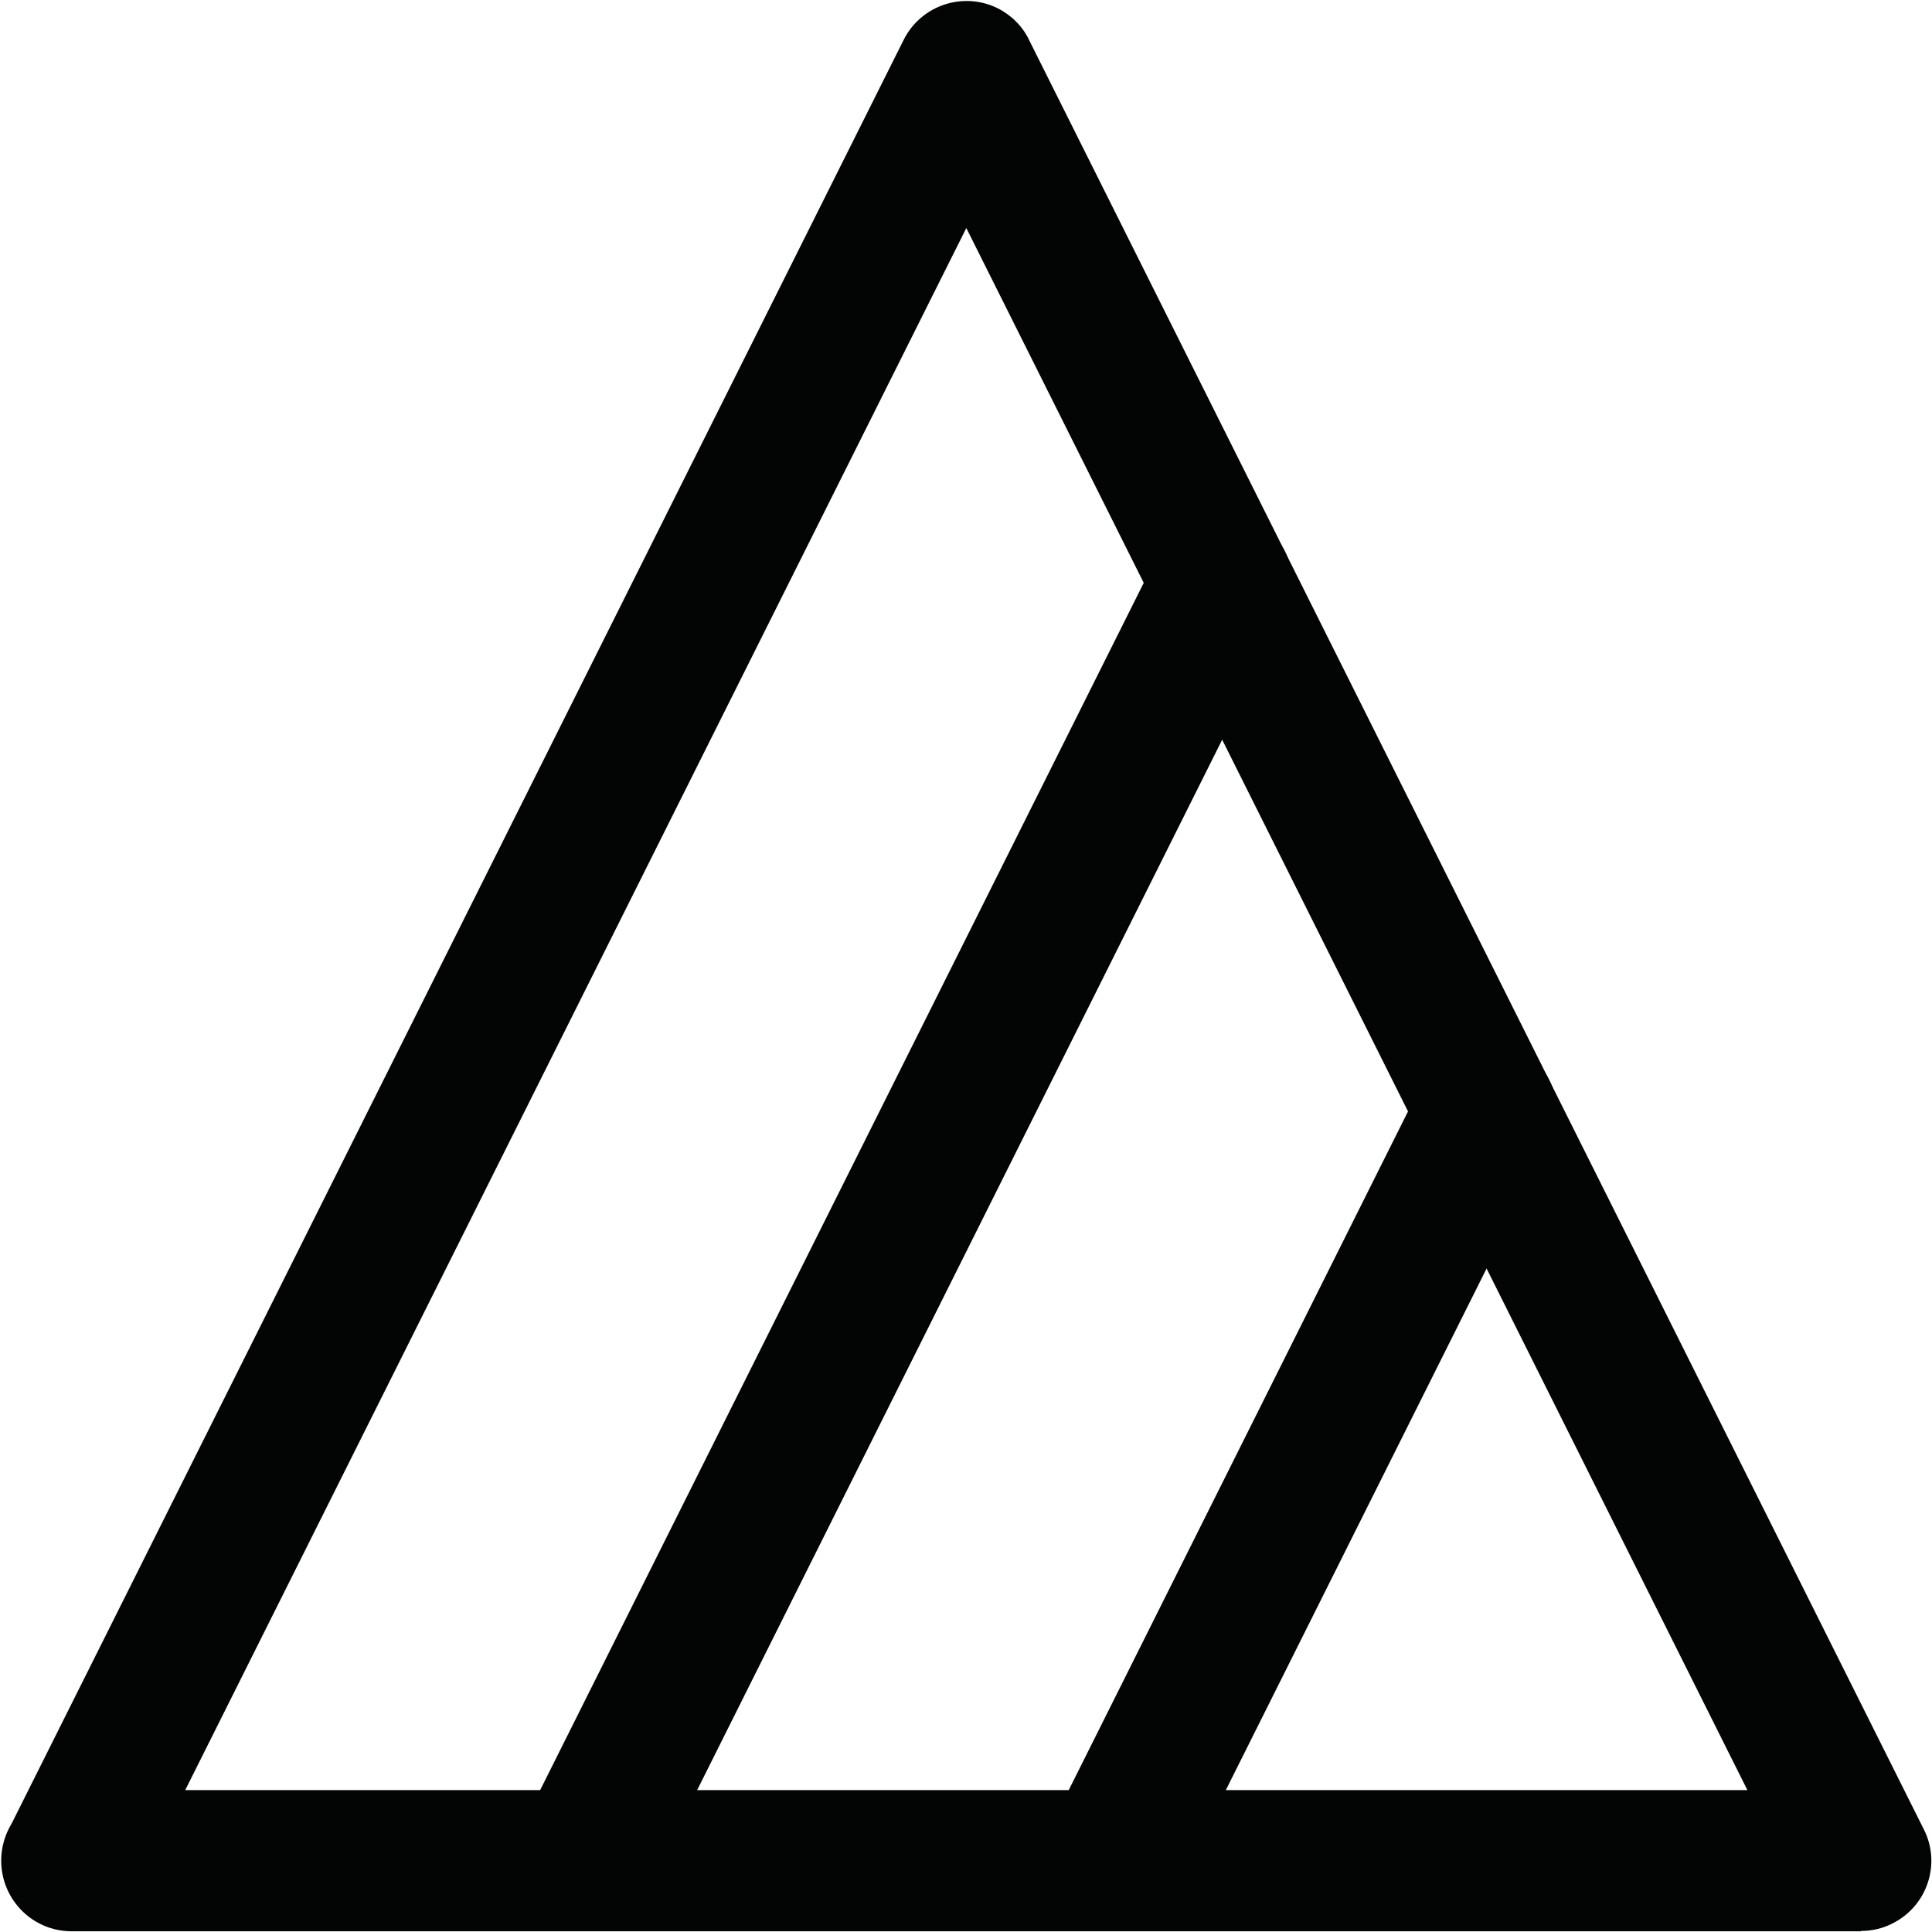
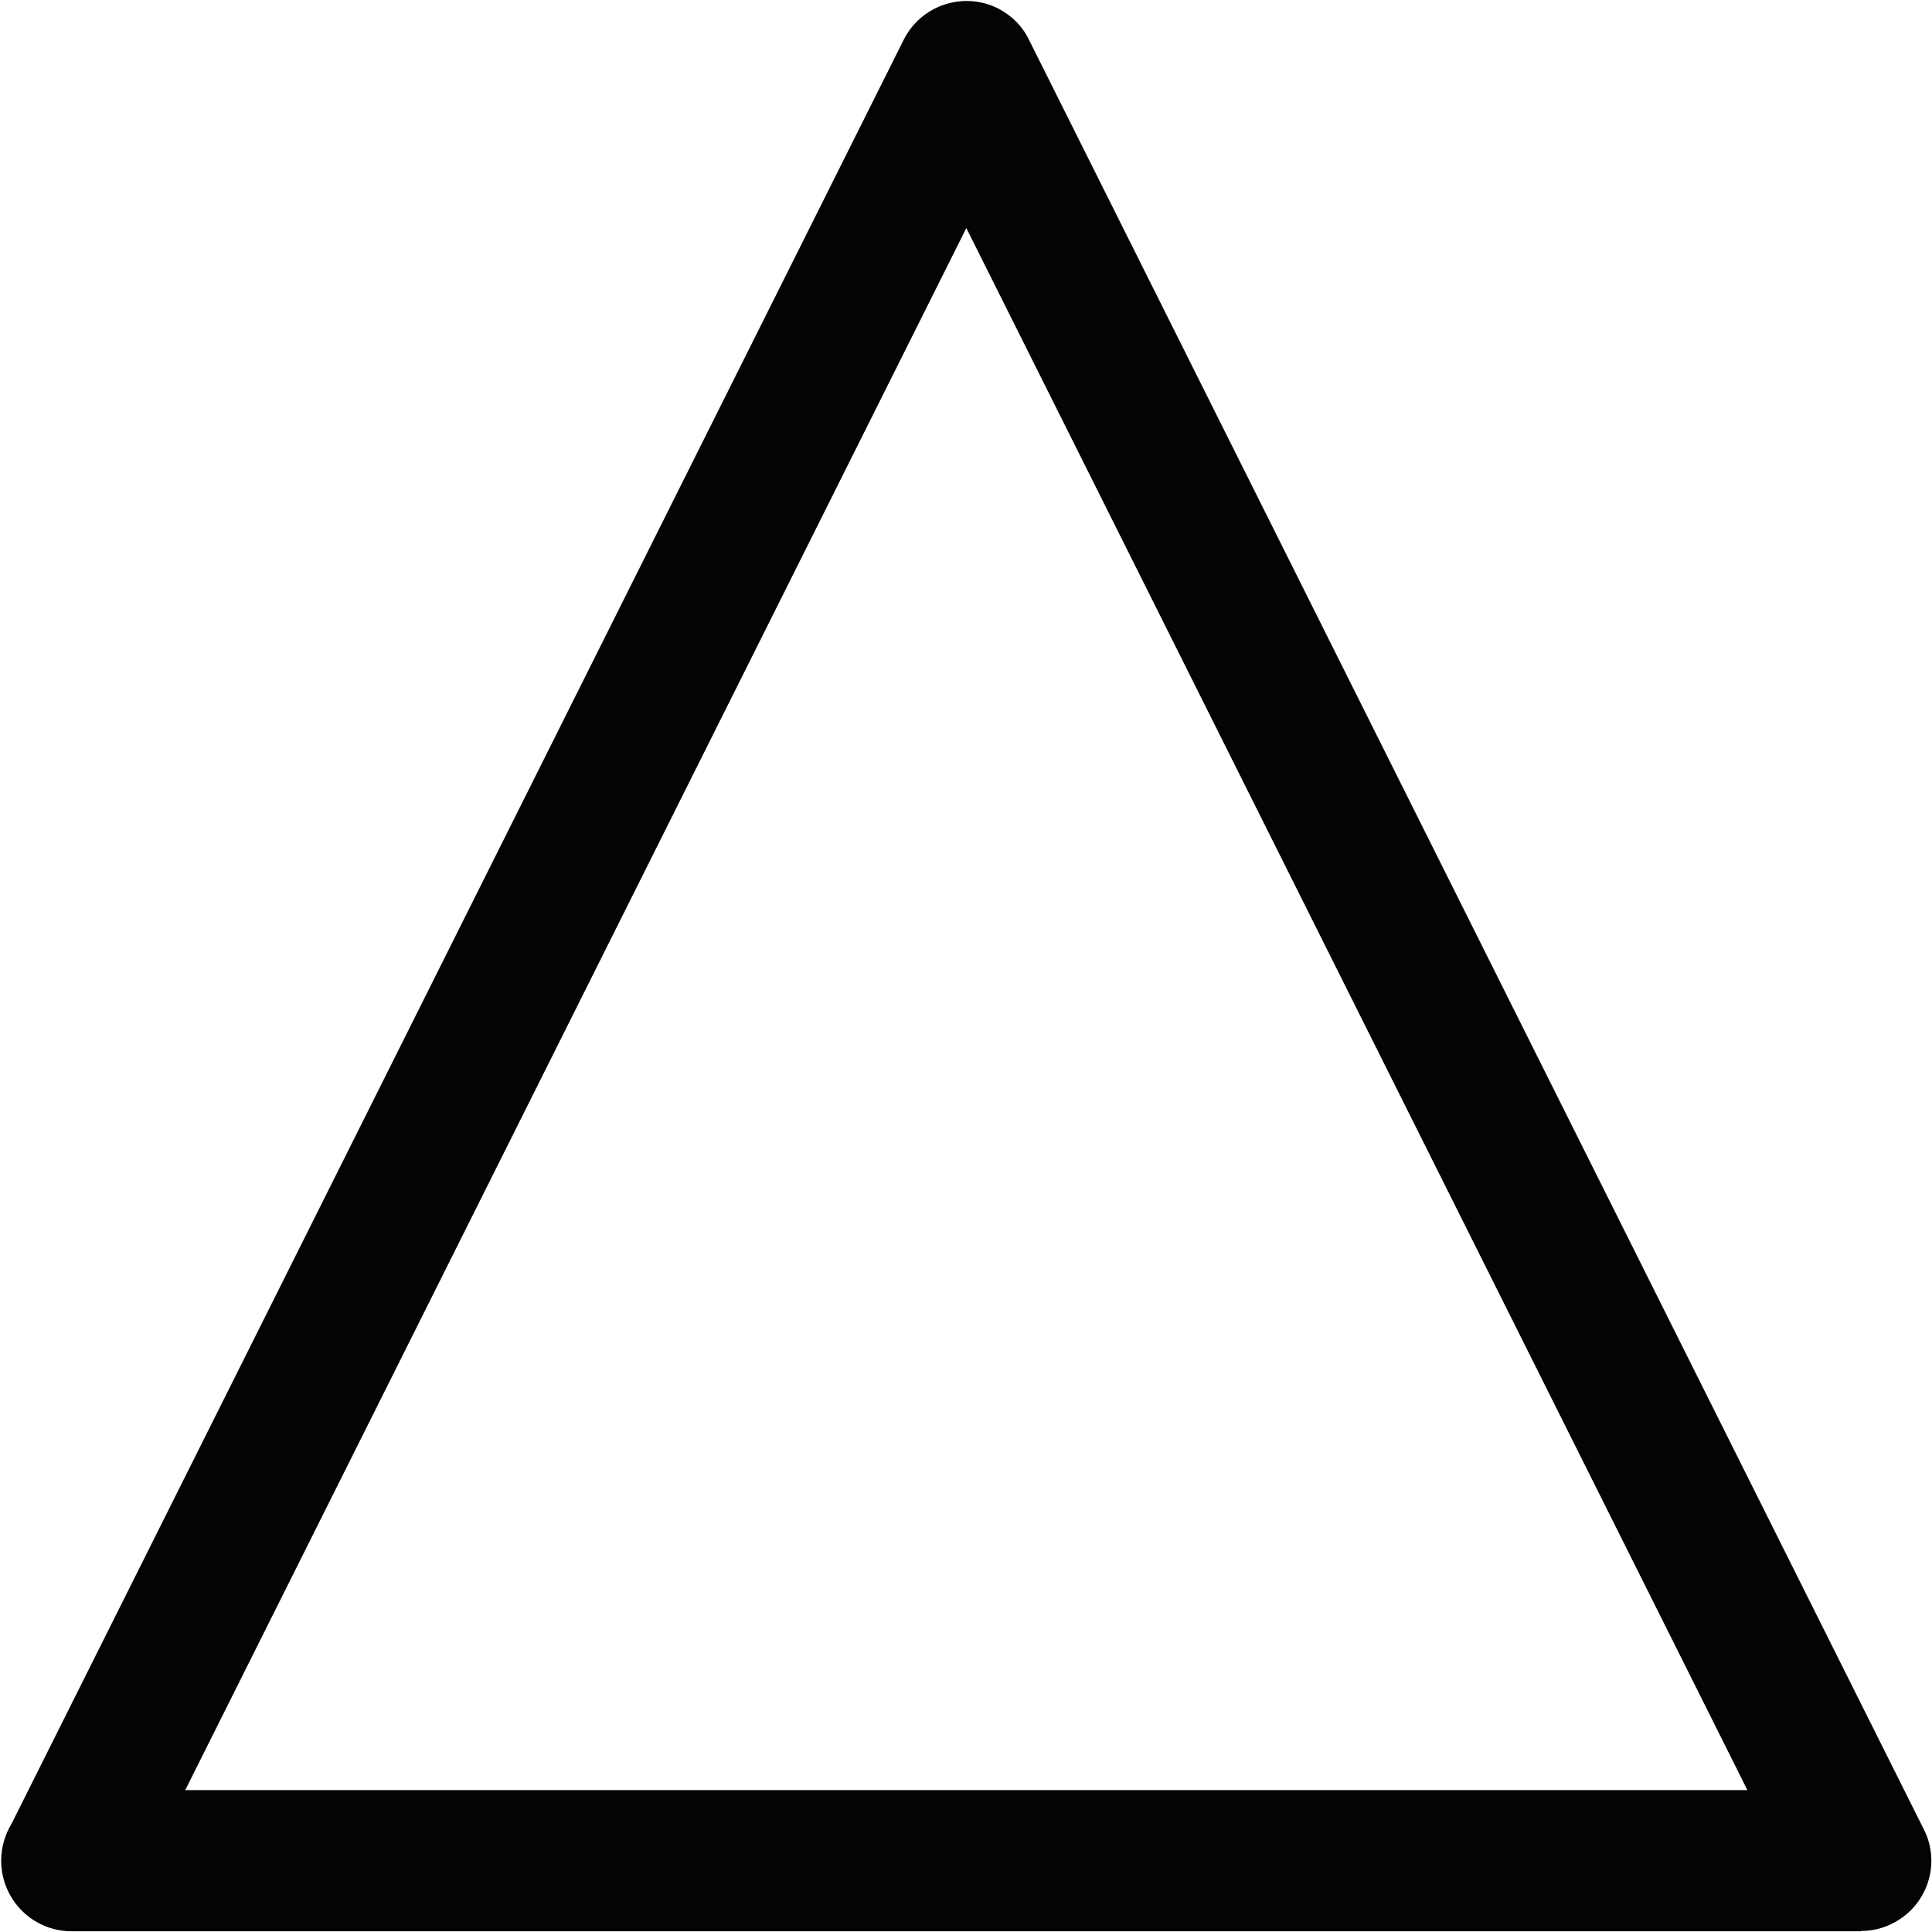
<svg xmlns="http://www.w3.org/2000/svg" width="100%" height="100%" viewBox="0 0 755 755" version="1.1" xml:space="preserve" style="fill-rule:evenodd;clip-rule:evenodd;stroke-linejoin:round;stroke-miterlimit:2;">
  <g transform="matrix(1,0,0,1,-5216,-4012)">
    <g transform="matrix(4.167,0,0,4.167,0,0)">
      <g id="bielenie-2" transform="matrix(1,0,0,1,-254.878,-88.11)">
        <path d="M1597.24,1072.3L1523.99,1218.79L1670.49,1218.79L1597.24,1072.3ZM1507.72,1221.91L1591.37,1054.64C1592.99,1051.41 1596.93,1050.08 1600.19,1051.69C1601.52,1052.37 1602.54,1053.42 1603.13,1054.67L1687.04,1222.48C1688.68,1225.71 1687.35,1229.68 1684.09,1231.3C1683.16,1231.78 1682.14,1232 1681.14,1232L1681.14,1232.03L1513.33,1232.03C1509.67,1232.03 1506.73,1229.06 1506.73,1225.4C1506.73,1224.12 1507.1,1222.93 1507.72,1221.91Z" style="fill:rgb(3,4,4);fill-rule:nonzero;" />
-         <path d="M1615.35,1102.63C1616.97,1099.37 1620.93,1098.07 1624.2,1099.68C1627.43,1101.33 1628.76,1105.27 1627.11,1108.53L1567.22,1228.35C1565.58,1231.61 1561.63,1232.91 1558.37,1231.3C1555.11,1229.68 1553.81,1225.71 1555.43,1222.48L1615.35,1102.63Z" style="fill:rgb(3,4,4);fill-rule:nonzero;" />
-         <path d="M1640.13,1152.21C1641.77,1148.95 1645.71,1147.64 1648.97,1149.26C1652.23,1150.88 1653.53,1154.84 1651.92,1158.1L1616.8,1228.35C1615.15,1231.61 1611.21,1232.91 1607.95,1231.3C1604.69,1229.68 1603.39,1225.71 1605,1222.48L1640.13,1152.21Z" style="fill:rgb(3,4,4);fill-rule:nonzero;" />
      </g>
    </g>
  </g>
</svg>